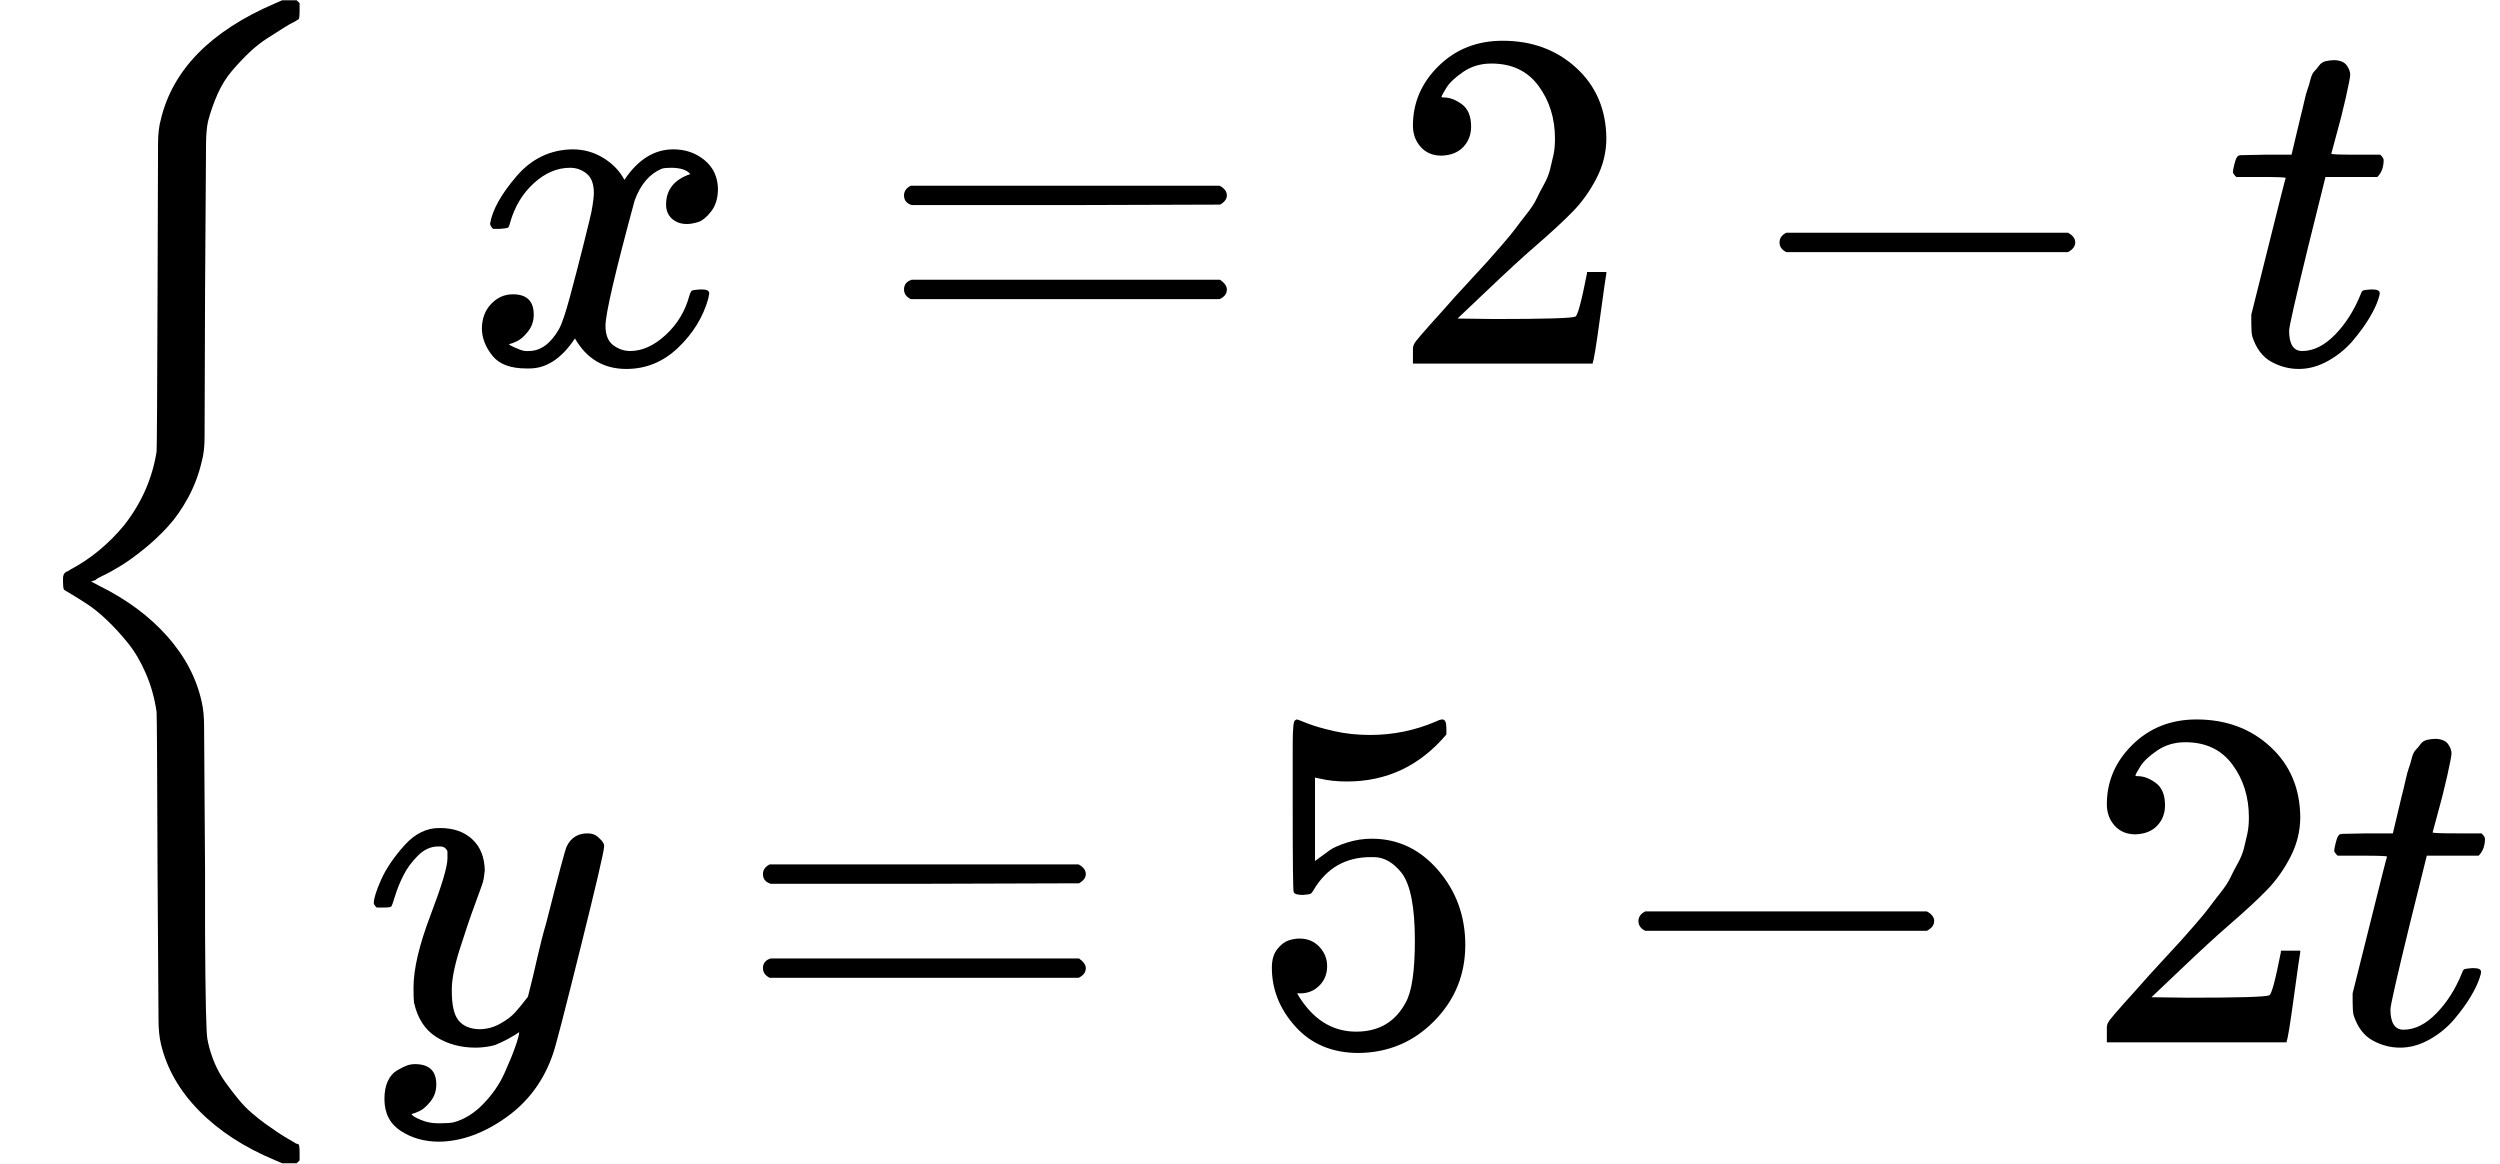
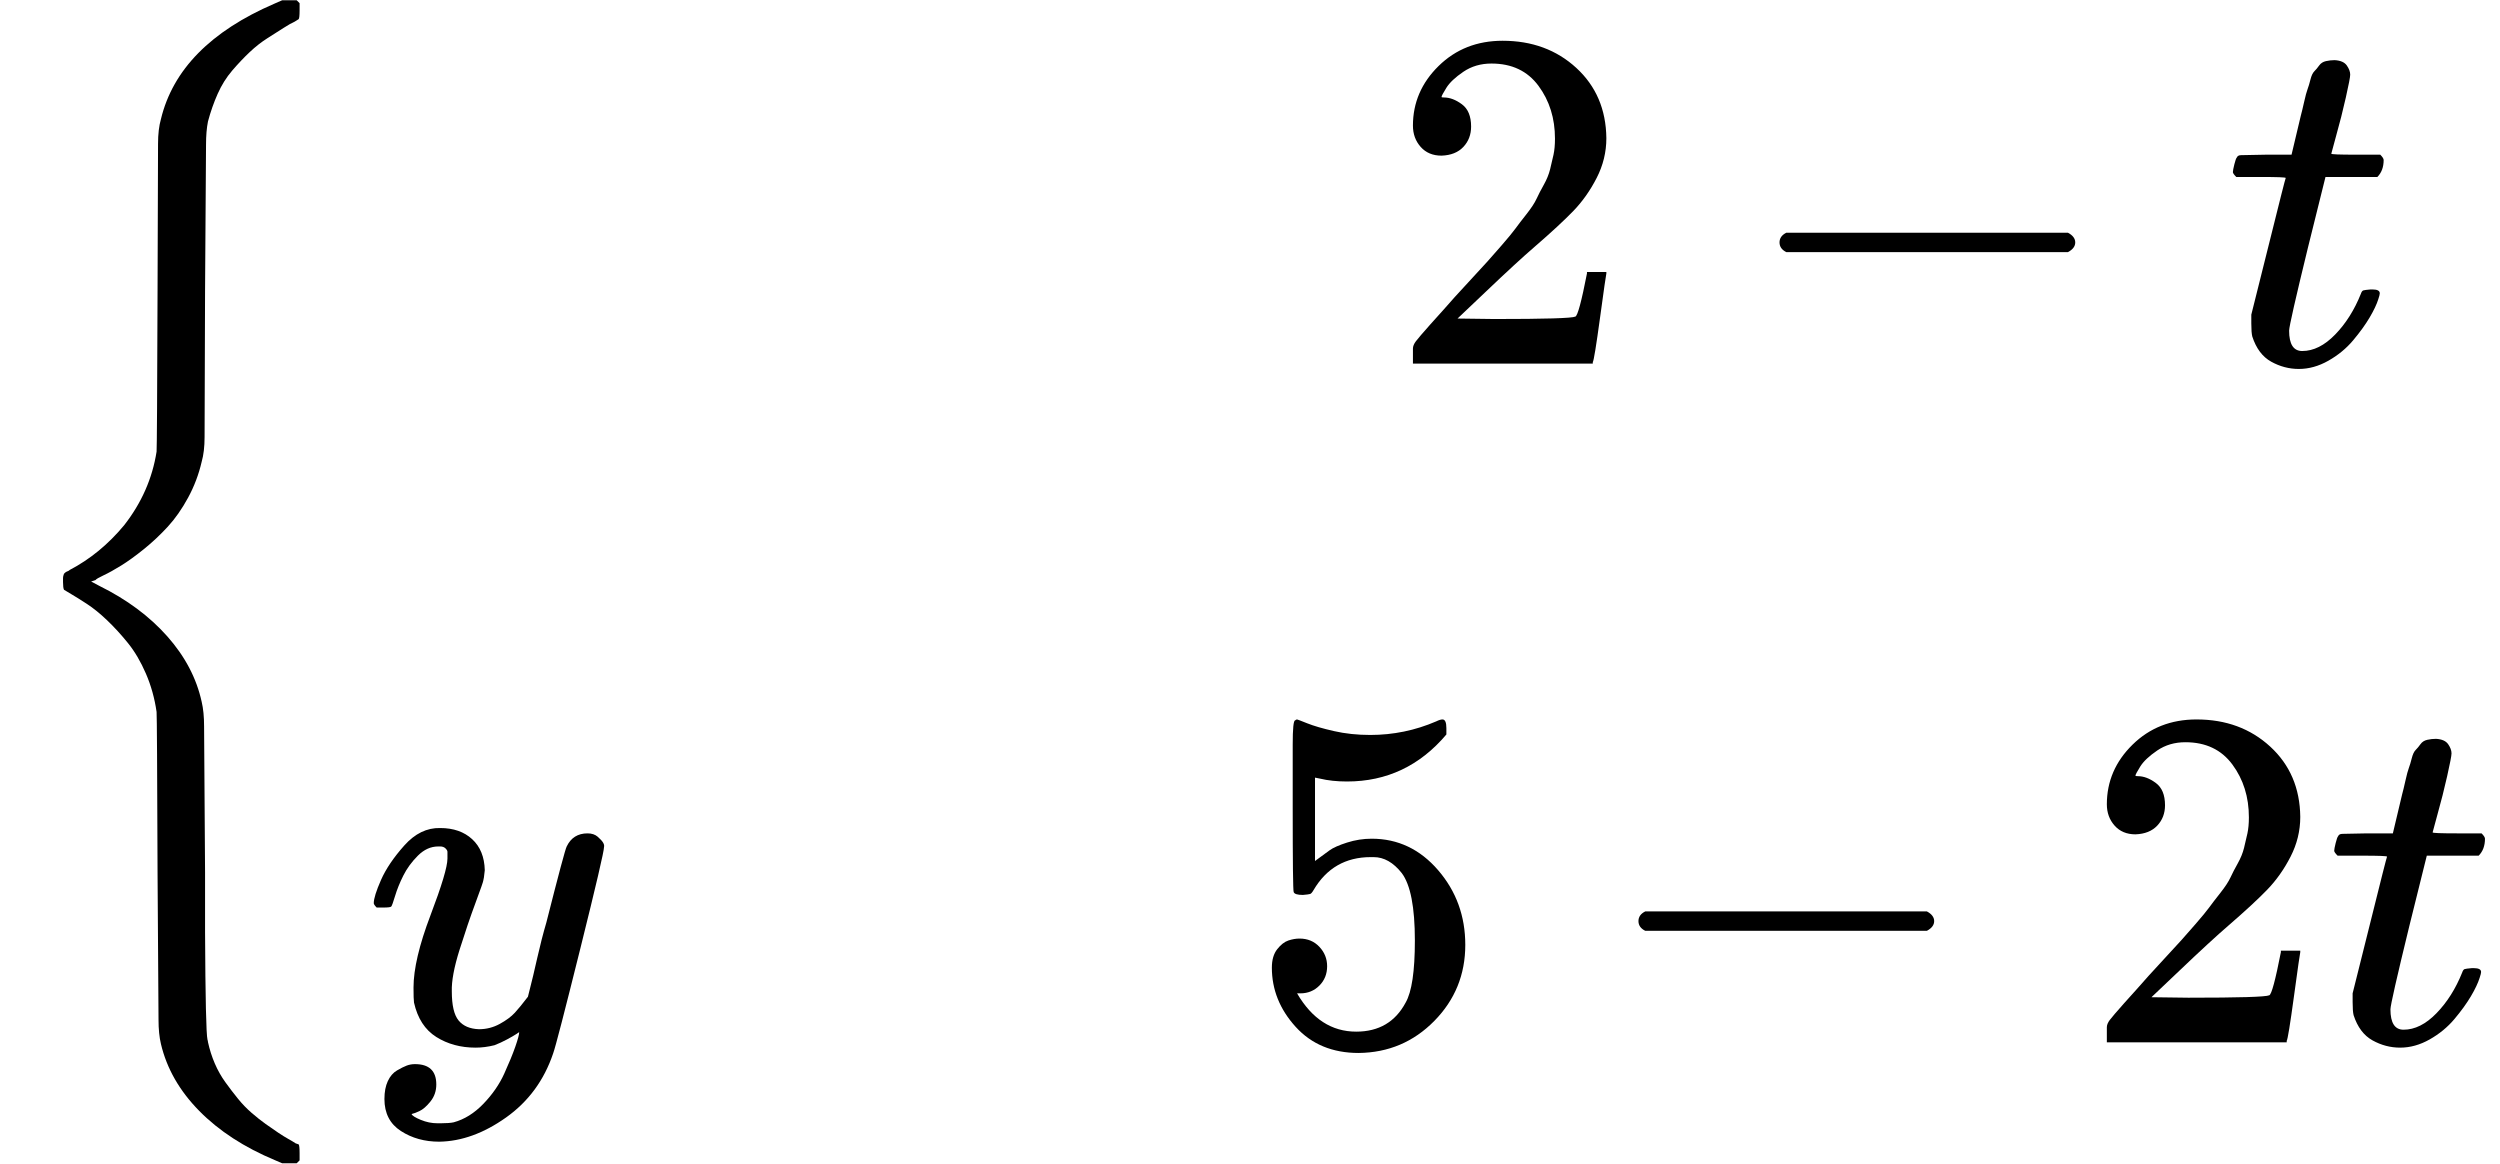
<svg xmlns="http://www.w3.org/2000/svg" xmlns:xlink="http://www.w3.org/1999/xlink" style="vertical-align: -2.149ex;" width="11.667ex" height="5.43ex" role="img" focusable="false" viewBox="0 -1450 5157 2400">
  <defs>
    <path id="MJX-1-TEX-S3-7B" d="M618 -943L612 -949H582L568 -943Q472 -903 411 -841T332 -703Q327 -682 327 -653T325 -350Q324 -28 323 -18Q317 24 301 61T264 124T221 171T179 205T147 225T132 234Q130 238 130 250Q130 255 130 258T131 264T132 267T134 269T139 272T144 275Q207 308 256 367Q310 436 323 519Q324 529 325 851Q326 1124 326 1154T332 1205Q369 1358 566 1443L582 1450H612L618 1444V1429Q618 1413 616 1411L608 1406Q599 1402 585 1393T552 1372T515 1343T479 1305T449 1257T429 1200Q425 1180 425 1152T423 851Q422 579 422 549T416 498Q407 459 388 424T346 364T297 318T250 284T214 264T197 254L188 251L205 242Q290 200 345 138T416 3Q421 -18 421 -48T423 -349Q423 -397 423 -472Q424 -677 428 -694Q429 -697 429 -699Q434 -722 443 -743T465 -782T491 -816T519 -845T548 -868T574 -886T595 -899T610 -908L616 -910Q618 -912 618 -928V-943Z" />
-     <path id="MJX-1-TEX-I-1D465" d="M52 289Q59 331 106 386T222 442Q257 442 286 424T329 379Q371 442 430 442Q467 442 494 420T522 361Q522 332 508 314T481 292T458 288Q439 288 427 299T415 328Q415 374 465 391Q454 404 425 404Q412 404 406 402Q368 386 350 336Q290 115 290 78Q290 50 306 38T341 26Q378 26 414 59T463 140Q466 150 469 151T485 153H489Q504 153 504 145Q504 144 502 134Q486 77 440 33T333 -11Q263 -11 227 52Q186 -10 133 -10H127Q78 -10 57 16T35 71Q35 103 54 123T99 143Q142 143 142 101Q142 81 130 66T107 46T94 41L91 40Q91 39 97 36T113 29T132 26Q168 26 194 71Q203 87 217 139T245 247T261 313Q266 340 266 352Q266 380 251 392T217 404Q177 404 142 372T93 290Q91 281 88 280T72 278H58Q52 284 52 289Z" />
-     <path id="MJX-1-TEX-N-3D" d="M56 347Q56 360 70 367H707Q722 359 722 347Q722 336 708 328L390 327H72Q56 332 56 347ZM56 153Q56 168 72 173H708Q722 163 722 153Q722 140 707 133H70Q56 140 56 153Z" />
    <path id="MJX-1-TEX-N-32" d="M109 429Q82 429 66 447T50 491Q50 562 103 614T235 666Q326 666 387 610T449 465Q449 422 429 383T381 315T301 241Q265 210 201 149L142 93L218 92Q375 92 385 97Q392 99 409 186V189H449V186Q448 183 436 95T421 3V0H50V19V31Q50 38 56 46T86 81Q115 113 136 137Q145 147 170 174T204 211T233 244T261 278T284 308T305 340T320 369T333 401T340 431T343 464Q343 527 309 573T212 619Q179 619 154 602T119 569T109 550Q109 549 114 549Q132 549 151 535T170 489Q170 464 154 447T109 429Z" />
    <path id="MJX-1-TEX-N-2212" d="M84 237T84 250T98 270H679Q694 262 694 250T679 230H98Q84 237 84 250Z" />
    <path id="MJX-1-TEX-I-1D461" d="M26 385Q19 392 19 395Q19 399 22 411T27 425Q29 430 36 430T87 431H140L159 511Q162 522 166 540T173 566T179 586T187 603T197 615T211 624T229 626Q247 625 254 615T261 596Q261 589 252 549T232 470L222 433Q222 431 272 431H323Q330 424 330 420Q330 398 317 385H210L174 240Q135 80 135 68Q135 26 162 26Q197 26 230 60T283 144Q285 150 288 151T303 153H307Q322 153 322 145Q322 142 319 133Q314 117 301 95T267 48T216 6T155 -11Q125 -11 98 4T59 56Q57 64 57 83V101L92 241Q127 382 128 383Q128 385 77 385H26Z" />
    <path id="MJX-1-TEX-I-1D466" d="M21 287Q21 301 36 335T84 406T158 442Q199 442 224 419T250 355Q248 336 247 334Q247 331 231 288T198 191T182 105Q182 62 196 45T238 27Q261 27 281 38T312 61T339 94Q339 95 344 114T358 173T377 247Q415 397 419 404Q432 431 462 431Q475 431 483 424T494 412T496 403Q496 390 447 193T391 -23Q363 -106 294 -155T156 -205Q111 -205 77 -183T43 -117Q43 -95 50 -80T69 -58T89 -48T106 -45Q150 -45 150 -87Q150 -107 138 -122T115 -142T102 -147L99 -148Q101 -153 118 -160T152 -167H160Q177 -167 186 -165Q219 -156 247 -127T290 -65T313 -9T321 21L315 17Q309 13 296 6T270 -6Q250 -11 231 -11Q185 -11 150 11T104 82Q103 89 103 113Q103 170 138 262T173 379Q173 380 173 381Q173 390 173 393T169 400T158 404H154Q131 404 112 385T82 344T65 302T57 280Q55 278 41 278H27Q21 284 21 287Z" />
    <path id="MJX-1-TEX-N-35" d="M164 157Q164 133 148 117T109 101H102Q148 22 224 22Q294 22 326 82Q345 115 345 210Q345 313 318 349Q292 382 260 382H254Q176 382 136 314Q132 307 129 306T114 304Q97 304 95 310Q93 314 93 485V614Q93 664 98 664Q100 666 102 666Q103 666 123 658T178 642T253 634Q324 634 389 662Q397 666 402 666Q410 666 410 648V635Q328 538 205 538Q174 538 149 544L139 546V374Q158 388 169 396T205 412T256 420Q337 420 393 355T449 201Q449 109 385 44T229 -22Q148 -22 99 32T50 154Q50 178 61 192T84 210T107 214Q132 214 148 197T164 157Z" />
  </defs>
  <g stroke="currentColor" fill="currentColor" stroke-width="0" transform="scale(1,-1)">
    <g data-mml-node="math">
      <g data-mml-node="mrow">
        <g data-mml-node="mo" transform="translate(0 -0.5)">
          <use data-c="7B" xlink:href="#MJX-1-TEX-S3-7B" />
        </g>
        <g data-mml-node="mtable" transform="translate(750,0)">
          <g data-mml-node="mtr" transform="translate(0,700)">
            <g data-mml-node="mtd" transform="translate(209,0)">
              <g data-mml-node="mi">
                <use data-c="1D465" xlink:href="#MJX-1-TEX-I-1D465" />
              </g>
              <g data-mml-node="mo" transform="translate(849.8,0)">
                <use data-c="3D" xlink:href="#MJX-1-TEX-N-3D" />
              </g>
              <g data-mml-node="mn" transform="translate(1905.6,0)">
                <use data-c="32" xlink:href="#MJX-1-TEX-N-32" />
              </g>
              <g data-mml-node="mo" transform="translate(2627.8,0)">
                <use data-c="2212" xlink:href="#MJX-1-TEX-N-2212" />
              </g>
              <g data-mml-node="mi" transform="translate(3628,0)">
                <use data-c="1D461" xlink:href="#MJX-1-TEX-I-1D461" />
              </g>
            </g>
          </g>
          <g data-mml-node="mtr" transform="translate(0,-700)">
            <g data-mml-node="mtd">
              <g data-mml-node="mi">
                <use data-c="1D466" xlink:href="#MJX-1-TEX-I-1D466" />
              </g>
              <g data-mml-node="mo" transform="translate(767.8,0)">
                <use data-c="3D" xlink:href="#MJX-1-TEX-N-3D" />
              </g>
              <g data-mml-node="mn" transform="translate(1823.6,0)">
                <use data-c="35" xlink:href="#MJX-1-TEX-N-35" />
              </g>
              <g data-mml-node="mo" transform="translate(2545.8,0)">
                <use data-c="2212" xlink:href="#MJX-1-TEX-N-2212" />
              </g>
              <g data-mml-node="mn" transform="translate(3546,0)">
                <use data-c="32" xlink:href="#MJX-1-TEX-N-32" />
              </g>
              <g data-mml-node="mi" transform="translate(4046,0)">
                <use data-c="1D461" xlink:href="#MJX-1-TEX-I-1D461" />
              </g>
            </g>
          </g>
        </g>
        <g data-mml-node="mo" transform="translate(5157,0) translate(0 250)" />
      </g>
    </g>
  </g>
</svg>